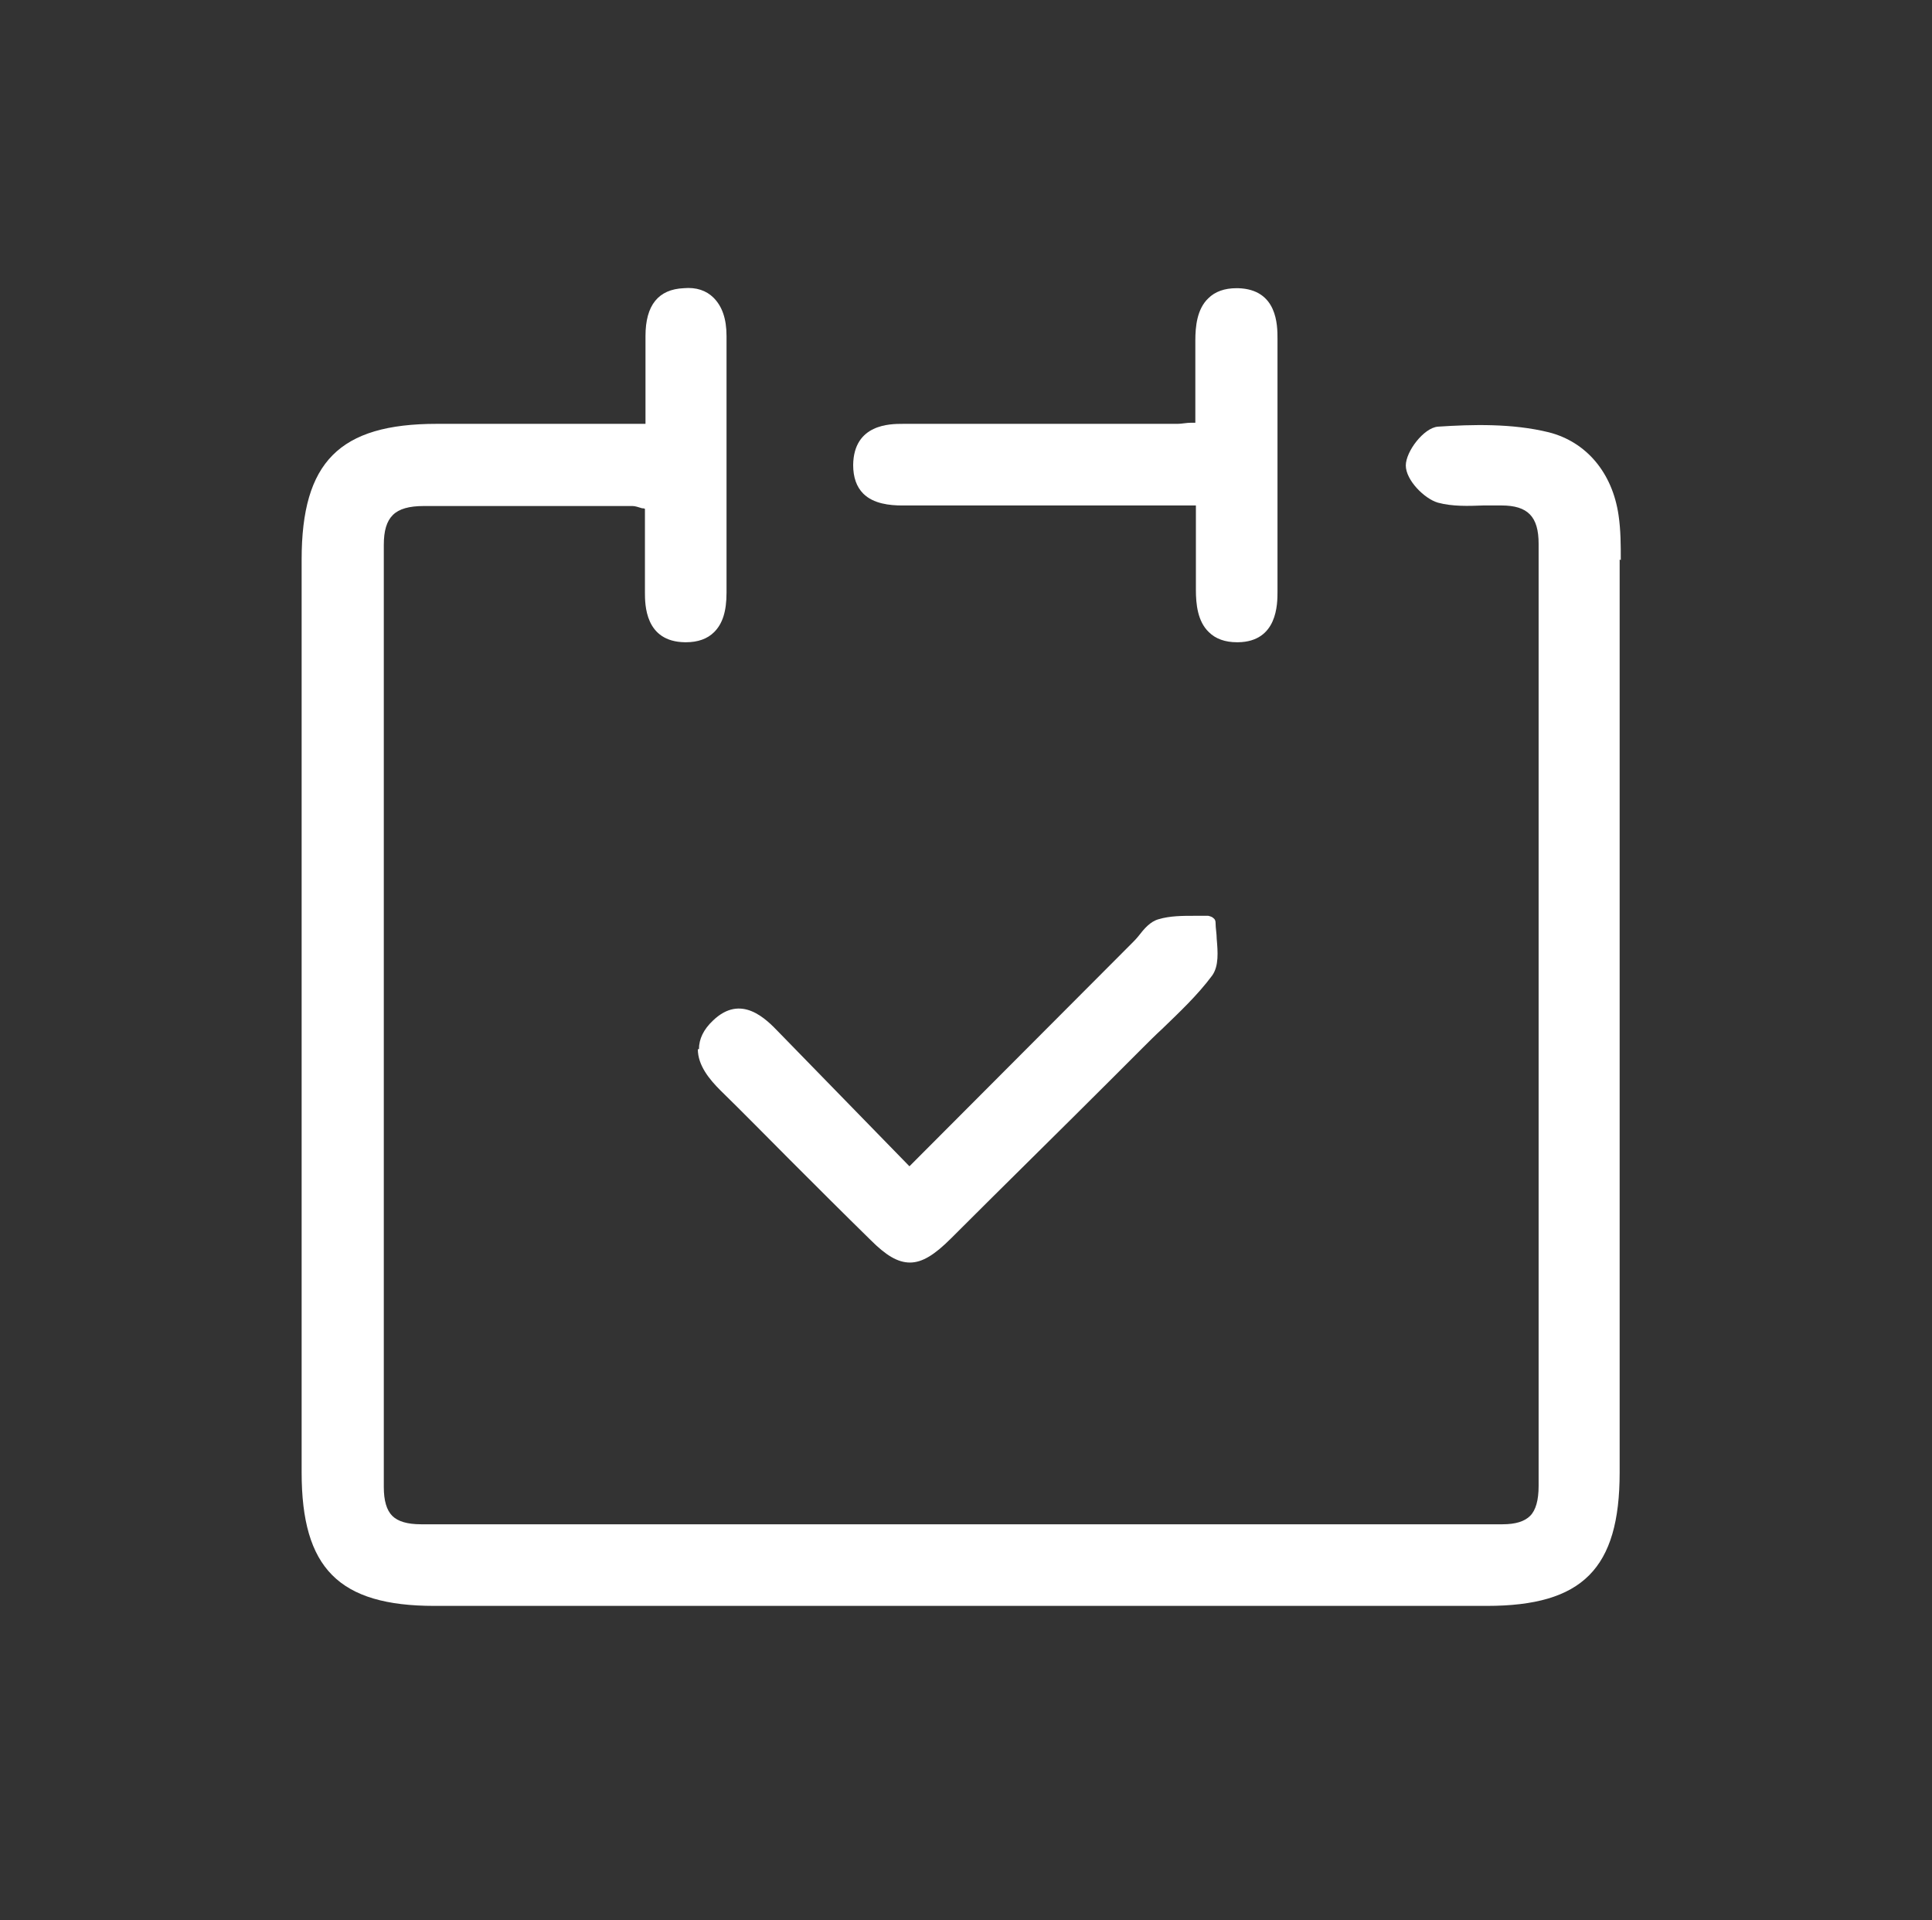
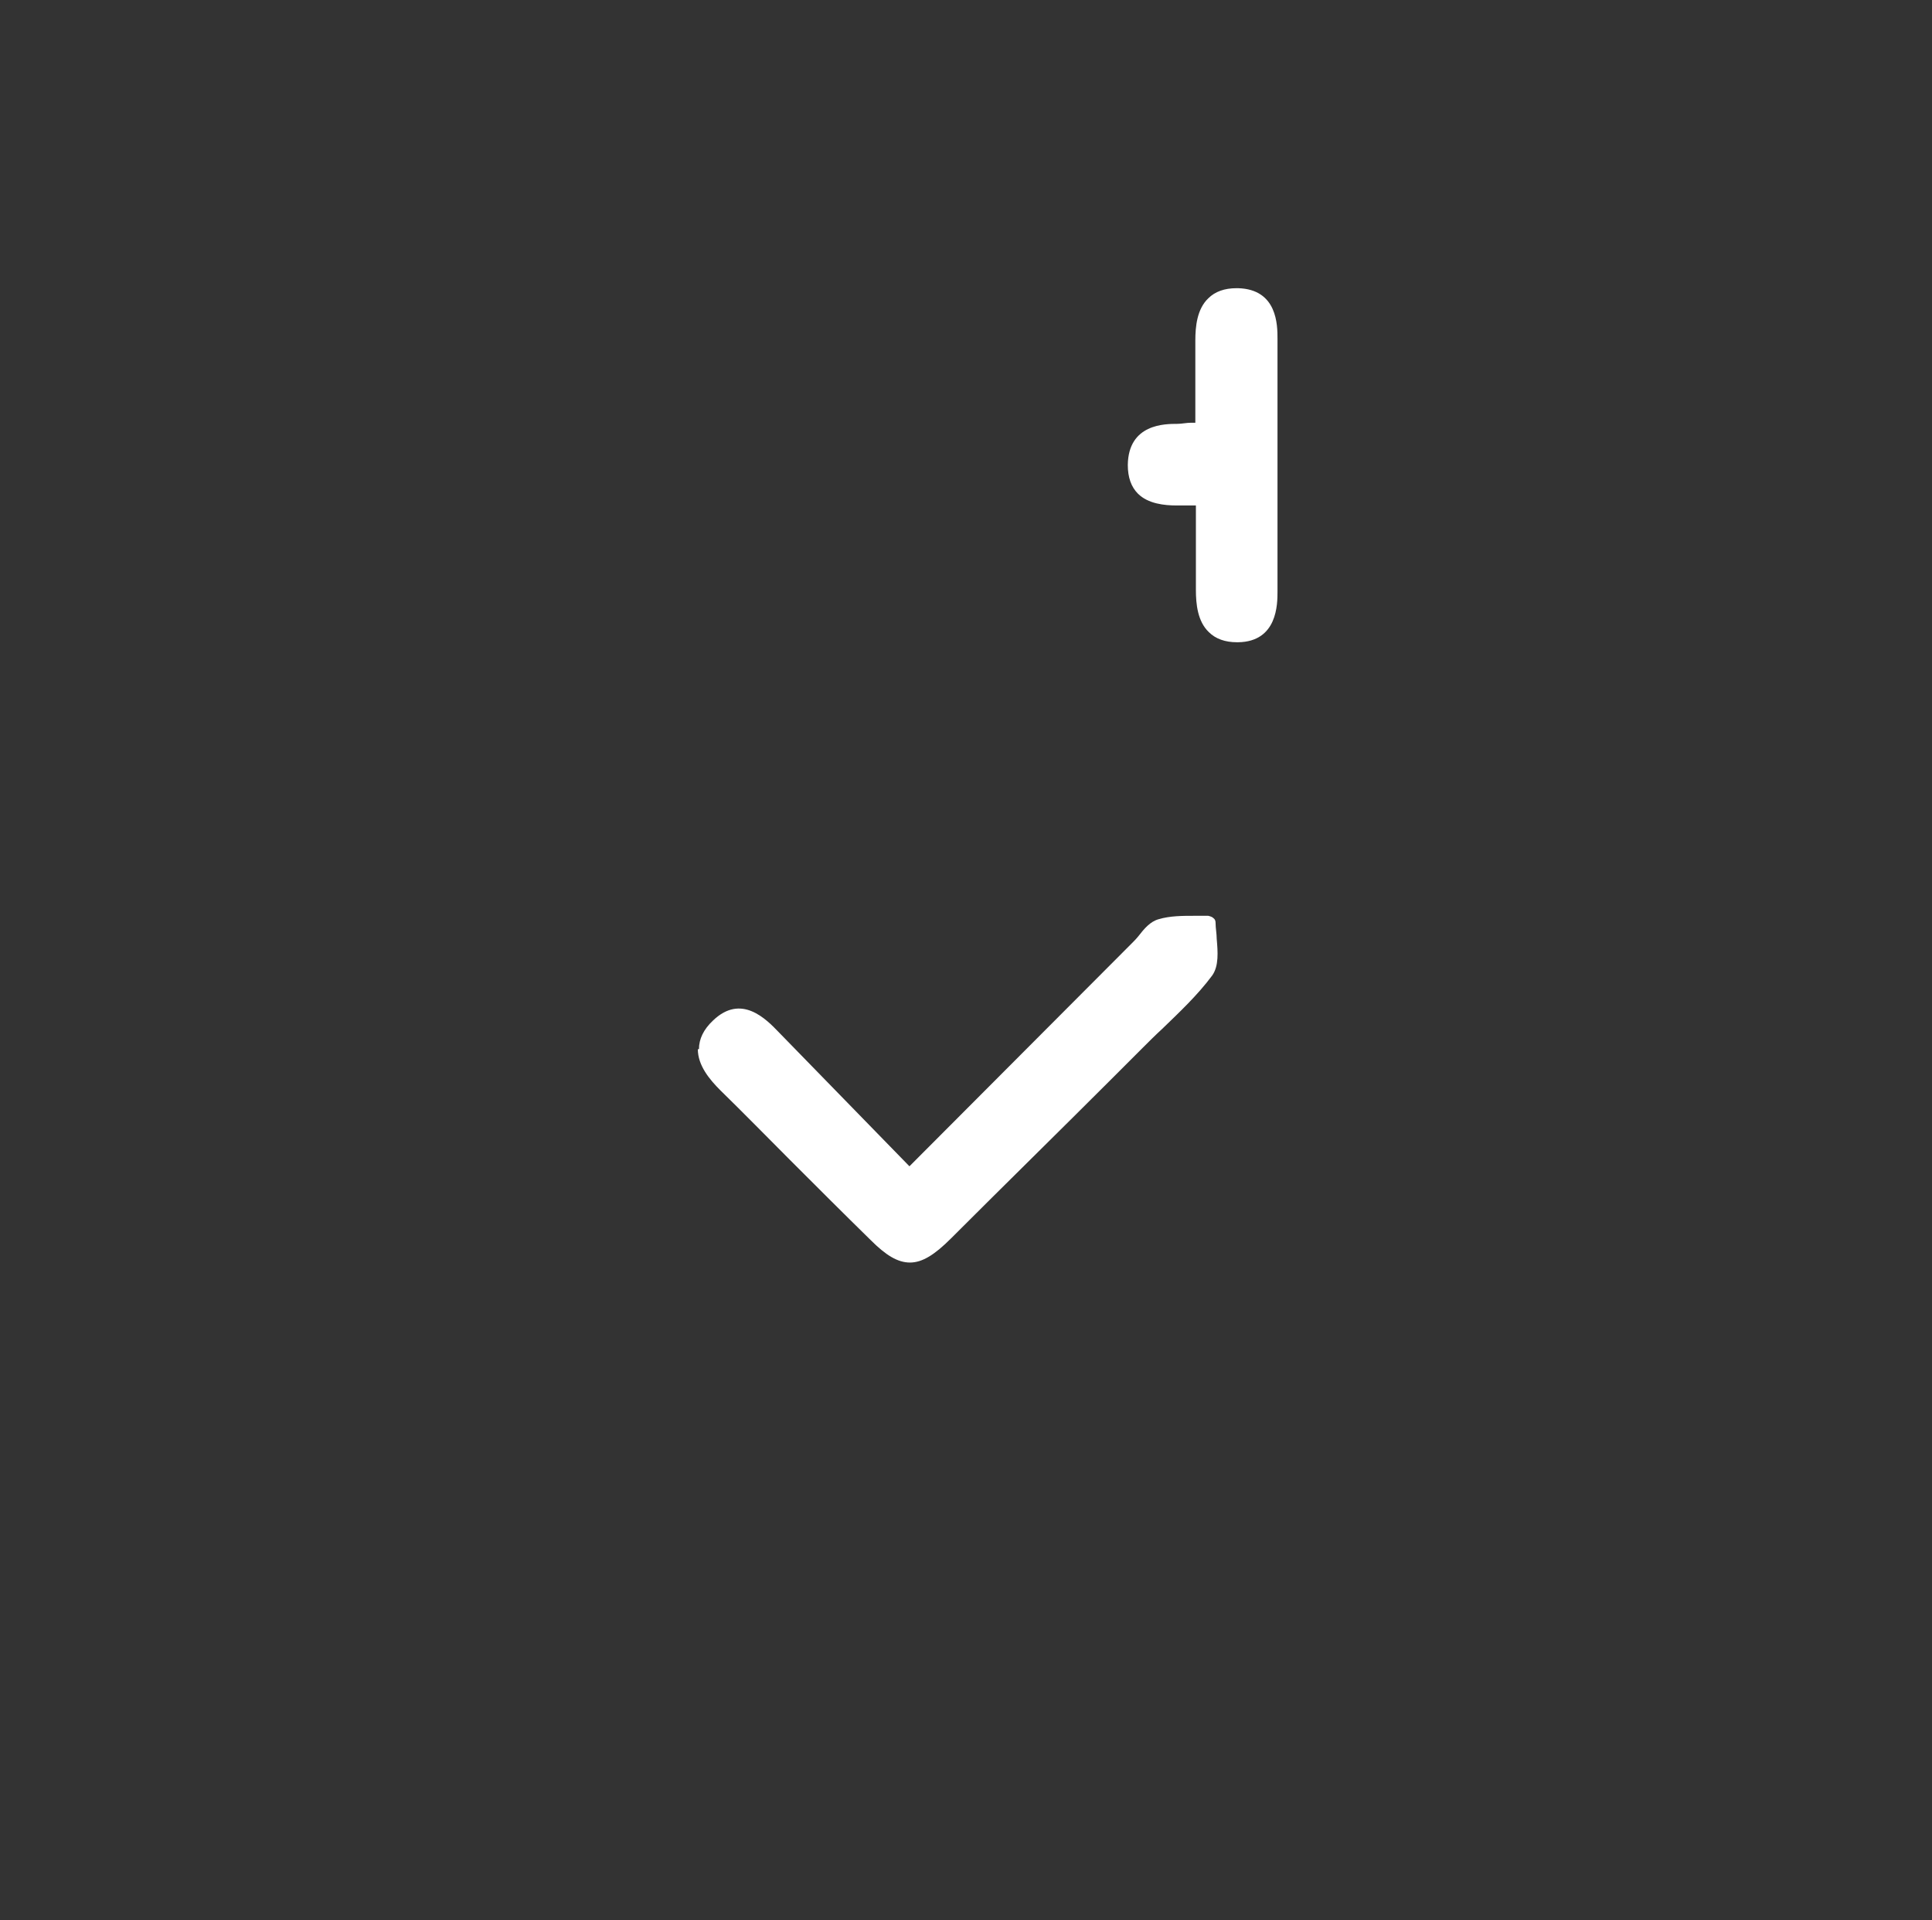
<svg xmlns="http://www.w3.org/2000/svg" version="1.1" viewBox="0 0 34.33 34.11">
  <rect x="0" y="0" width="34.33" height="34.11" fill="#333333" stroke="none" />
  <defs>
    <style>
      .cls-1 {
        fill: none;
      }

      .cls-2 {
        fill: #fff;
      }
    </style>
  </defs>
  <g>
    <g id="_レイヤー_1" data-name="レイヤー_1">
-       <rect class="cls-1" width="34.33" height="34.11" />
      <g>
-         <path class="cls-2" d="M28.8,9.95c0-.27,0-.53-.04-.8-.11-.75-.57-1.3-1.24-1.47-.65-.16-1.36-.14-1.97-.1-.25.02-.57.44-.57.69,0,.26.33.59.57.66.26.07.54.06.81.05.11,0,.21,0,.32,0,.47,0,.66.2.66.68,0,5.58,0,11.16,0,16.74,0,.25-.05.43-.15.53-.1.1-.26.15-.49.15-6.04,0-12.32,0-19.22,0-.24,0-.41-.05-.51-.15-.1-.1-.15-.27-.15-.51,0-5.58,0-11.16,0-16.74,0-.25.05-.42.16-.53.11-.11.29-.16.55-.16h0c1.24,0,2.47,0,3.71,0,.05,0,.1.02.17.04.02,0,.03,0,.05.01v1.48c0,.22,0,.88.71.89h.02c.21,0,.38-.06.5-.18.15-.15.22-.37.22-.7,0-1.52,0-3.04,0-4.56,0-.31-.08-.53-.23-.68-.13-.13-.31-.19-.53-.17-.45.02-.68.3-.68.85,0,.4,0,.8,0,1.23v.33h-3.71c-1.73,0-2.4.68-2.4,2.41,0,5.41,0,10.81,0,16.22,0,1.7.66,2.37,2.36,2.37,3.12,0,6.23,0,9.35,0s6.23,0,9.35,0c1.7,0,2.36-.66,2.36-2.37,0-5.41,0-10.81,0-16.22Z" />
        <path class="cls-2" d="M12.4,18.64c0,.29.21.54.4.73.42.41.83.83,1.24,1.24.48.48.95.95,1.43,1.42.27.27.48.4.7.4s.44-.14.73-.43c.96-.96,1.93-1.91,2.89-2.87l.52-.52c.11-.11.22-.22.34-.33.31-.3.63-.6.89-.95.12-.17.1-.42.08-.65,0-.09-.02-.19-.02-.28,0-.04-.01-.07-.04-.09-.02-.02-.05-.03-.09-.04-.08,0-.17,0-.25,0-.2,0-.43,0-.63.06-.15.04-.26.17-.36.3-.04.05-.08.09-.12.13l-3.95,3.96-2.32-2.38c-.23-.24-.67-.69-1.17-.21-.17.16-.25.33-.25.51Z" />
-         <path class="cls-2" d="M16.05,8.98h0c.44,0,.88,0,1.33,0h3.87s0,.42,0,.42c0,.38,0,.73,0,1.08,0,.25.03.56.23.75.12.12.29.18.5.18h.02c.7-.01.7-.68.7-.9v-4.49c0-.24,0-.88-.7-.9h-.03c-.21,0-.38.06-.5.18-.2.19-.23.5-.23.75,0,.35,0,.71,0,1.07v.39s-.05,0-.07,0c-.09,0-.17.02-.25.02h-4.88c-.22,0-.87,0-.88.73,0,.22.06.39.18.51.18.18.47.21.69.21Z" />
+         <path class="cls-2" d="M16.05,8.98h0c.44,0,.88,0,1.33,0h3.87s0,.42,0,.42c0,.38,0,.73,0,1.08,0,.25.03.56.23.75.12.12.29.18.5.18h.02c.7-.01.7-.68.7-.9v-4.49c0-.24,0-.88-.7-.9h-.03c-.21,0-.38.06-.5.18-.2.19-.23.5-.23.75,0,.35,0,.71,0,1.07v.39s-.05,0-.07,0c-.09,0-.17.02-.25.02c-.22,0-.87,0-.88.73,0,.22.06.39.18.51.18.18.47.21.69.21Z" />
      </g>
    </g>
  </g>
</svg>